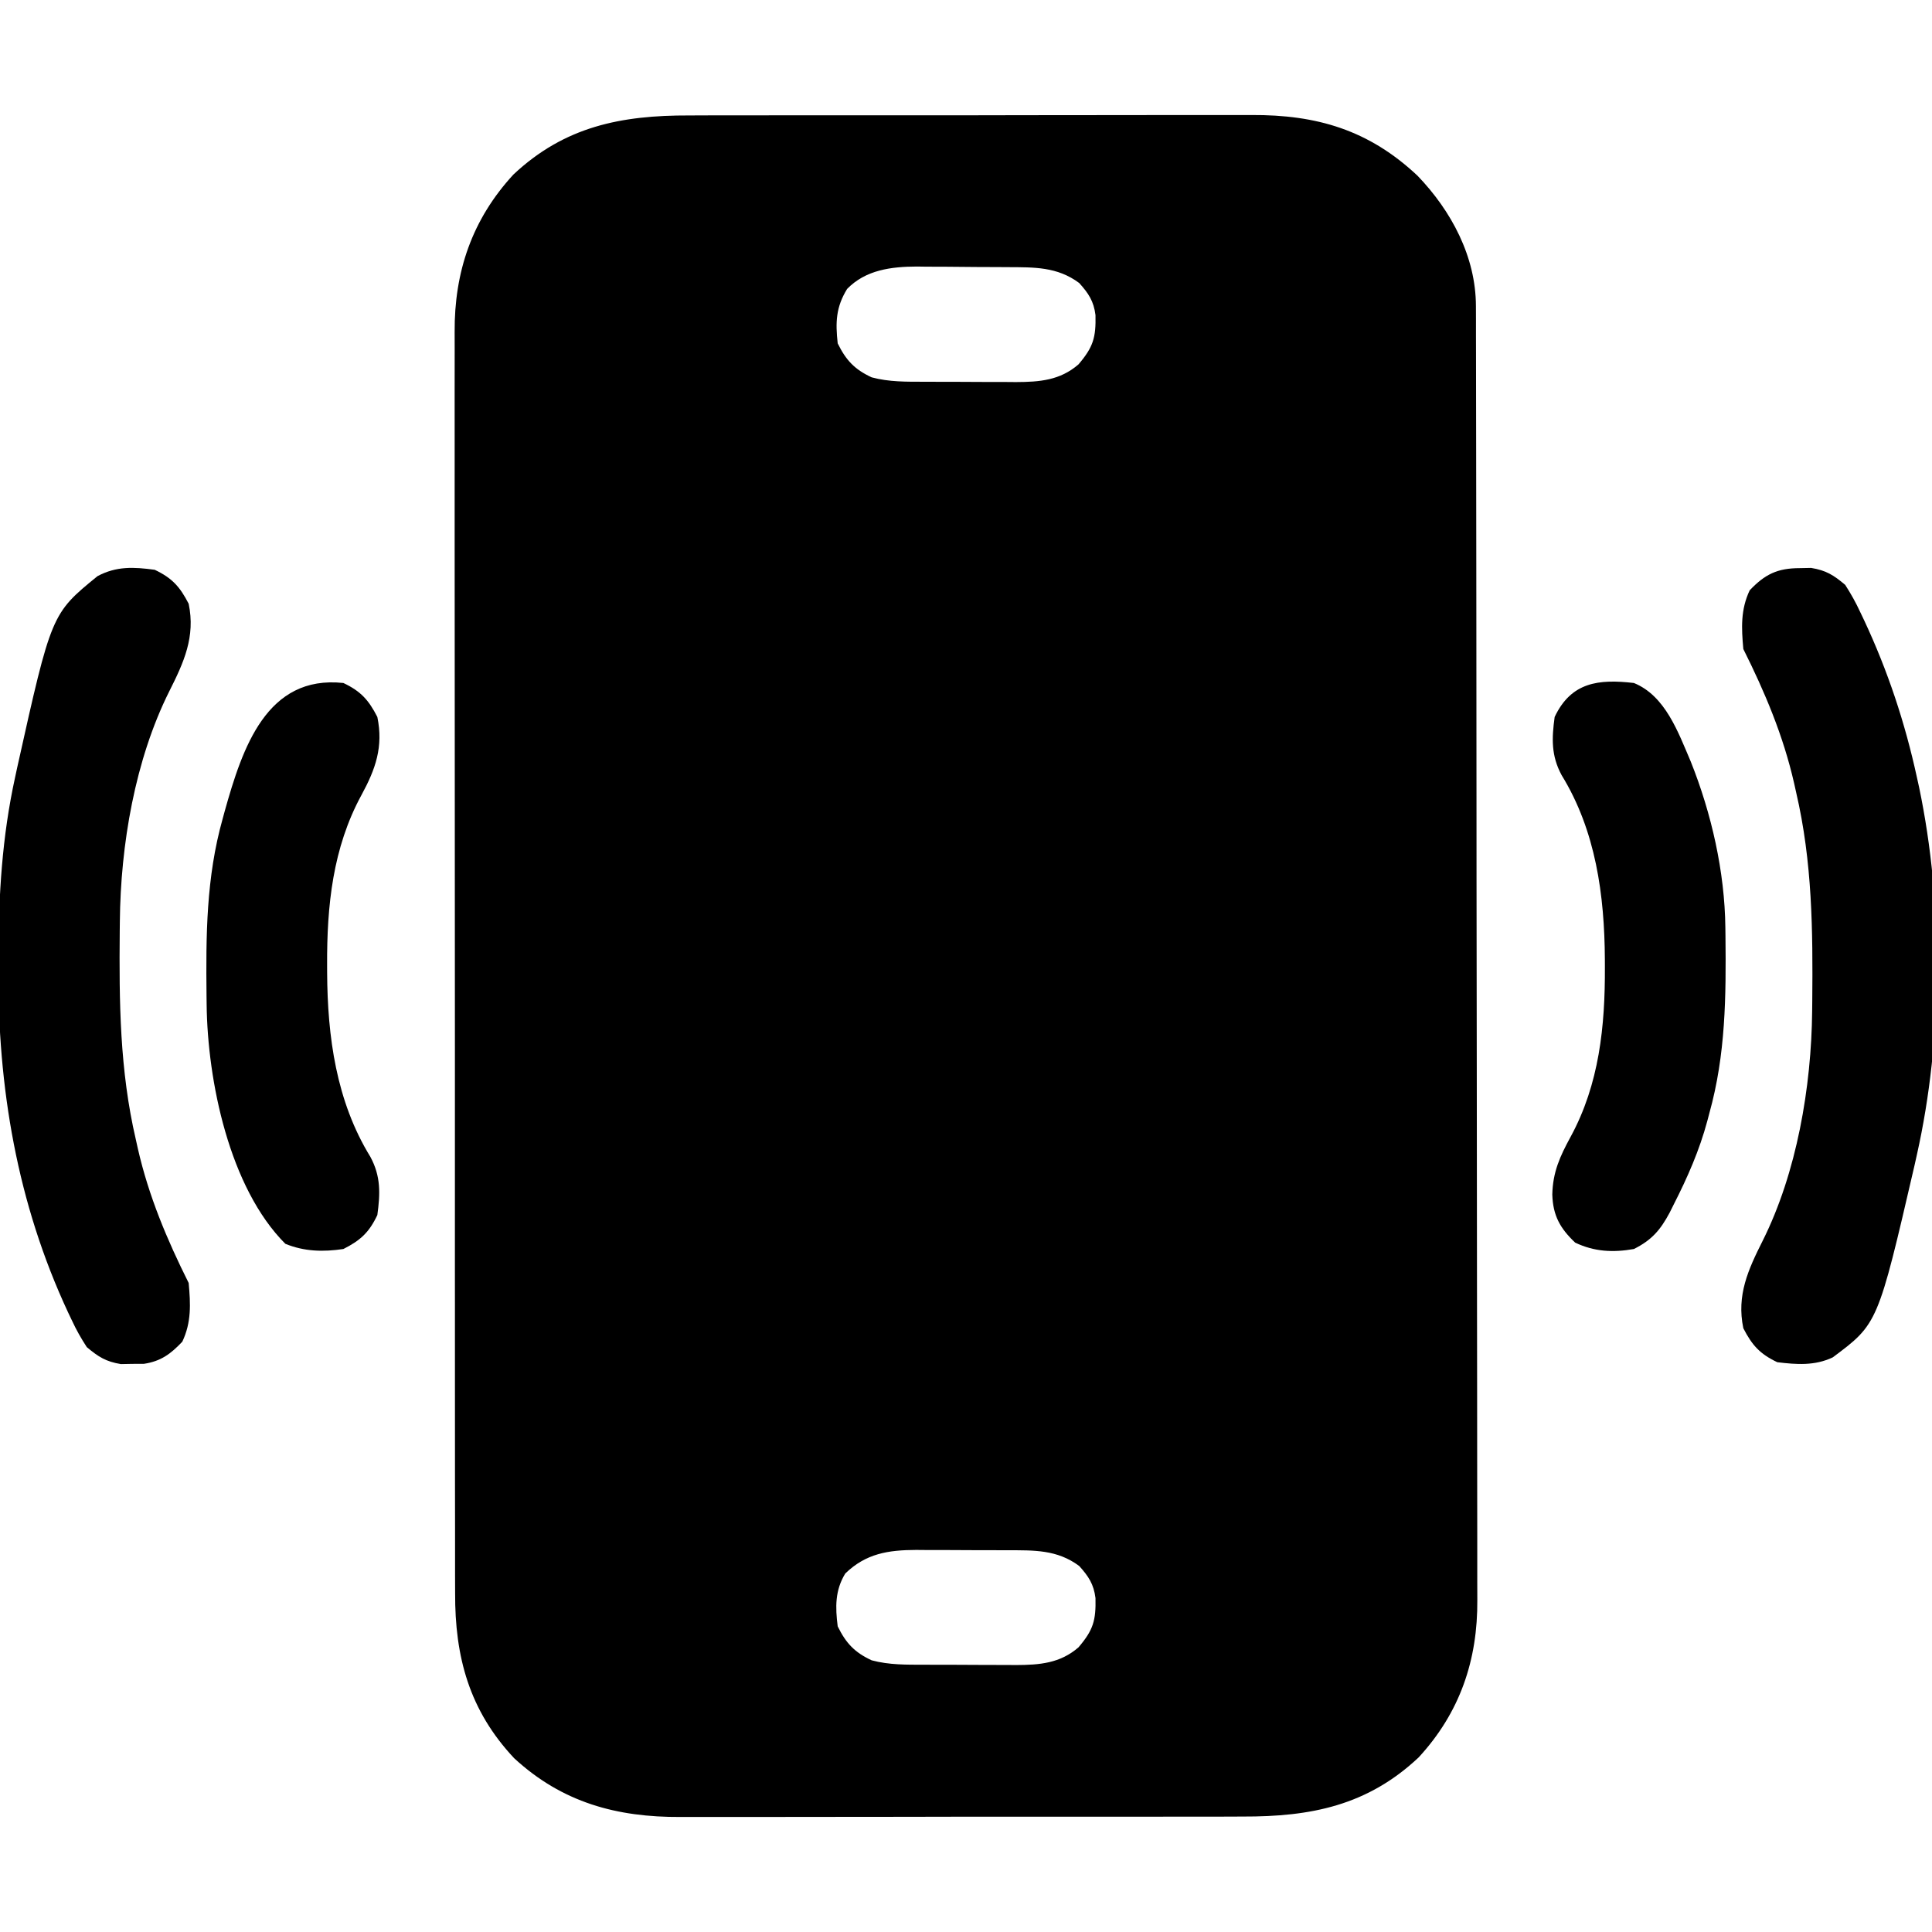
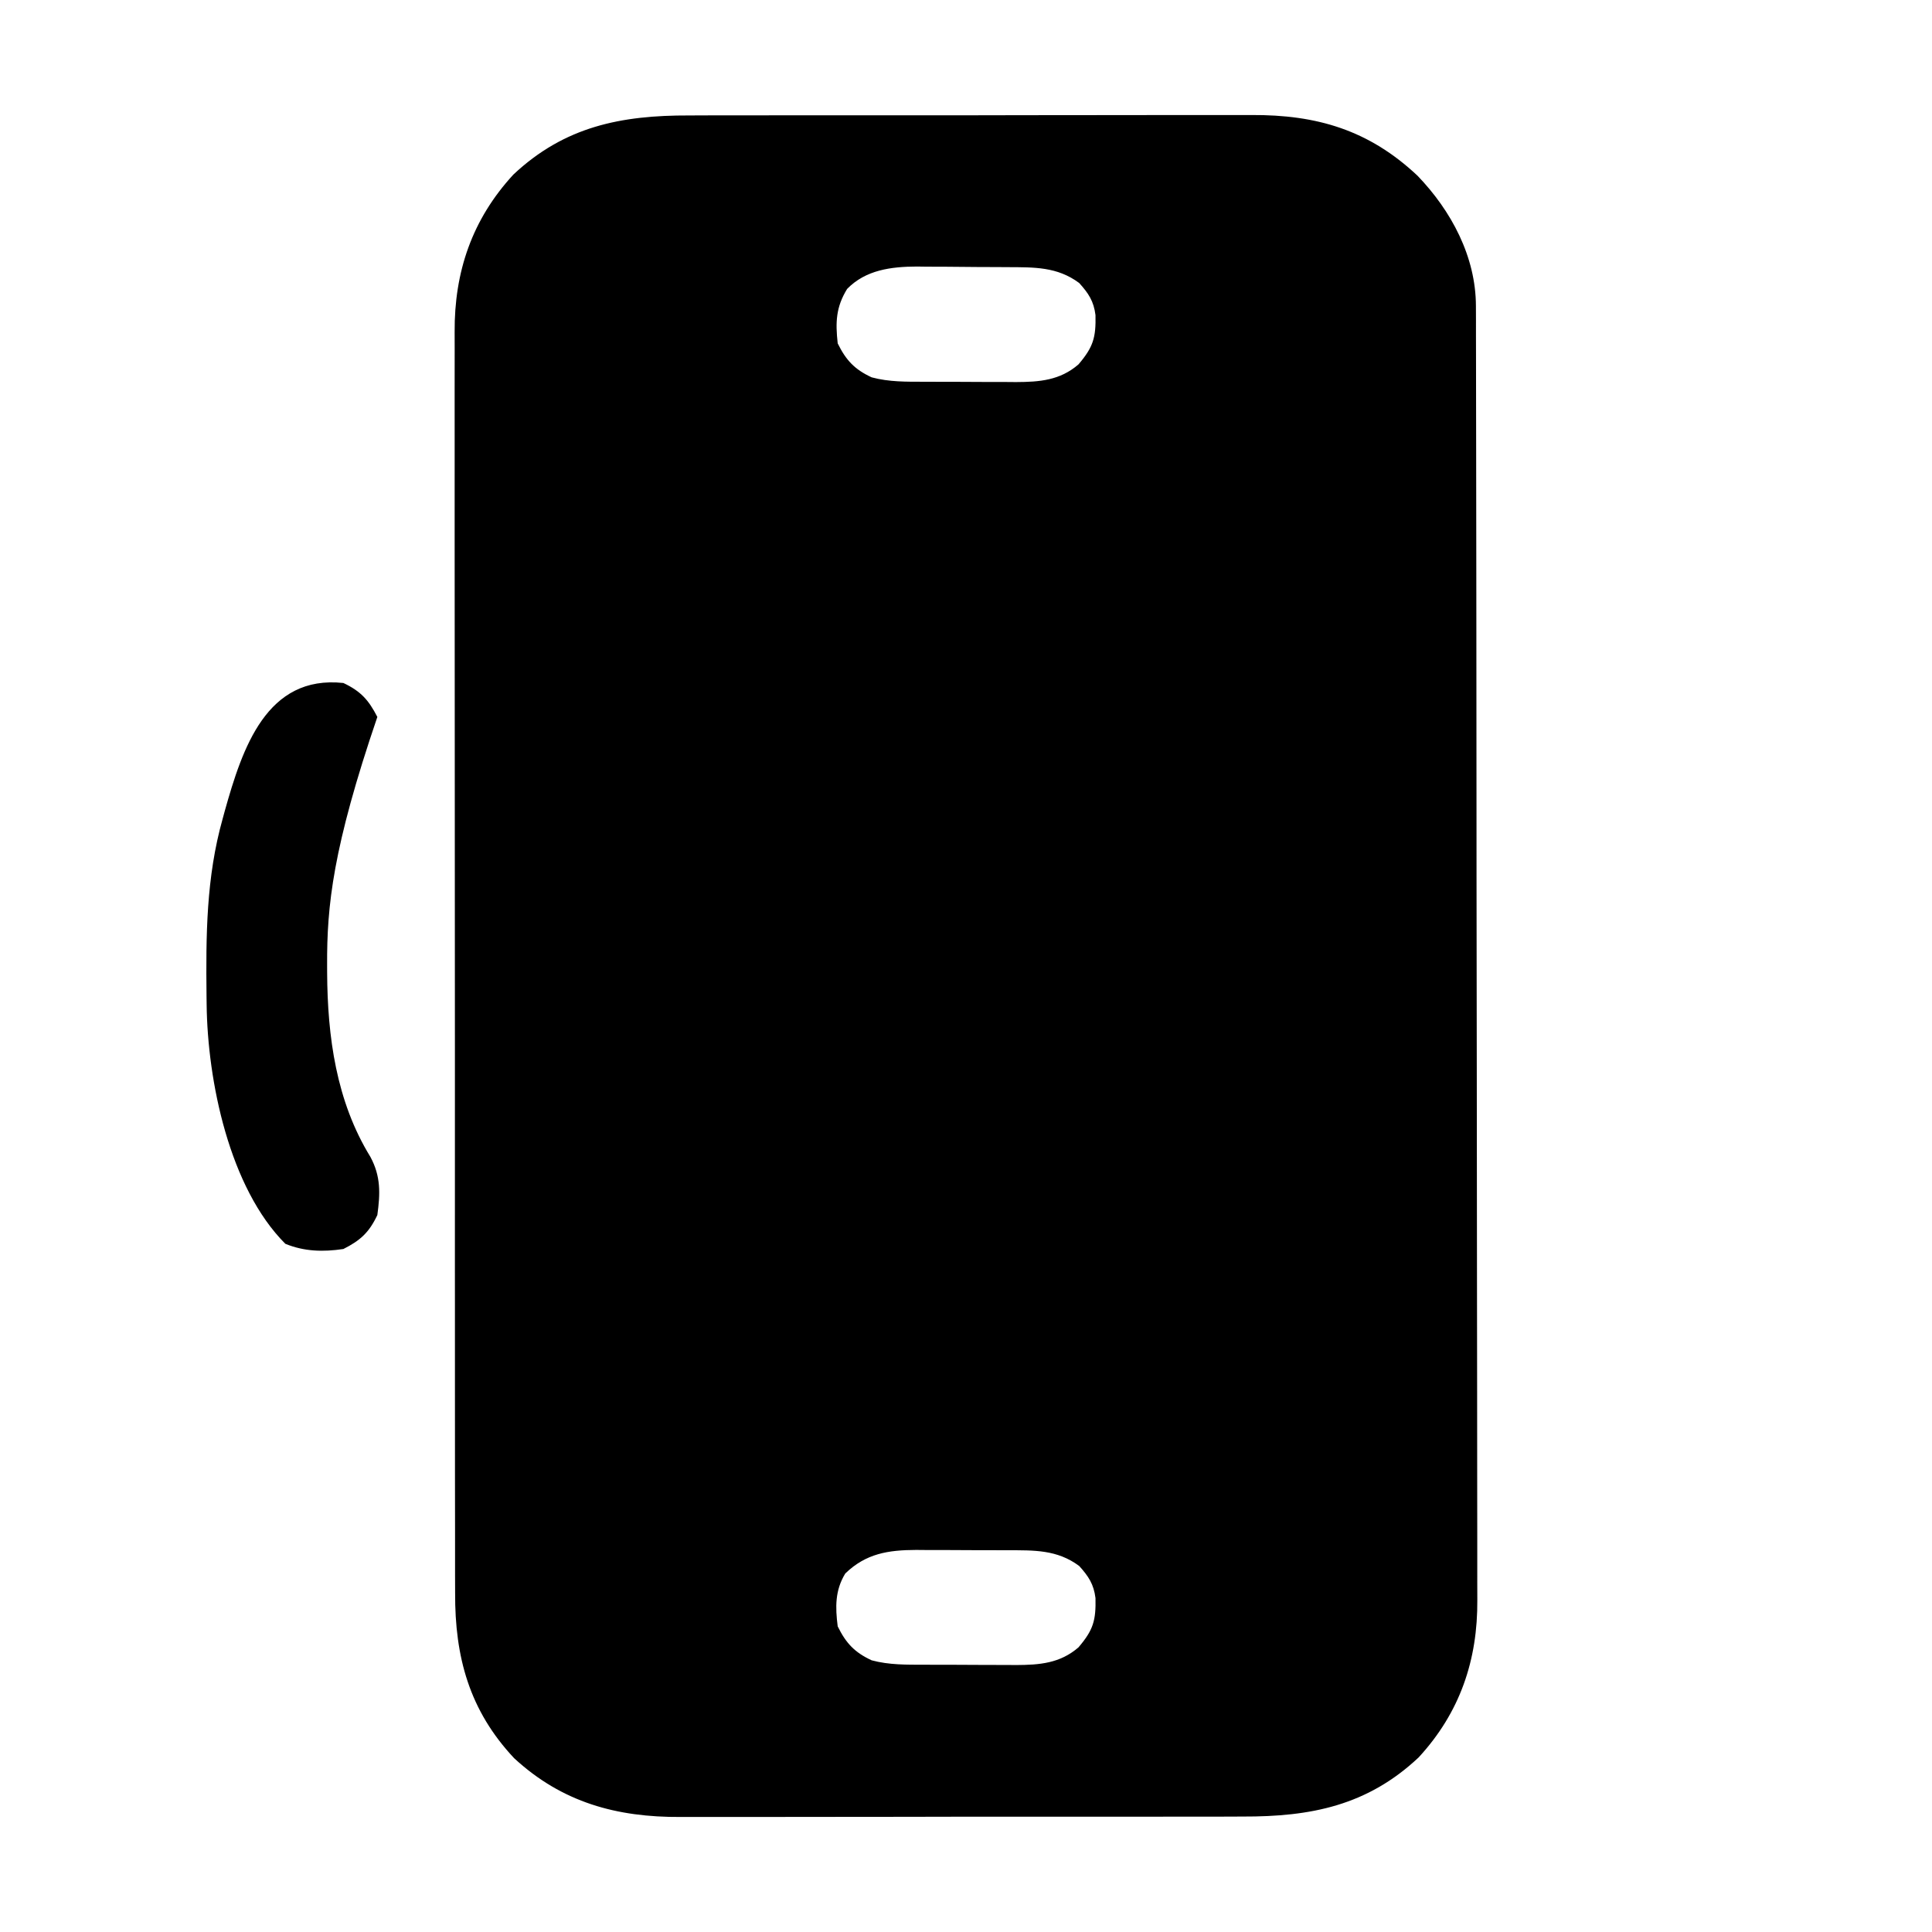
<svg xmlns="http://www.w3.org/2000/svg" version="1.1" width="512" height="512">
  <path d="M0 0 C1.775 -0.006 3.55 -0.013 5.325 -0.021 C10.123 -0.039 14.92 -0.038 19.718 -0.032 C23.734 -0.029 27.749 -0.035 31.765 -0.041 C41.244 -0.055 50.723 -0.053 60.202 -0.042 C69.958 -0.031 79.713 -0.045 89.468 -0.071 C97.866 -0.094 106.264 -0.1 114.662 -0.094 C119.668 -0.091 124.673 -0.093 129.679 -0.111 C134.389 -0.126 139.099 -0.122 143.809 -0.103 C145.529 -0.1 147.25 -0.103 148.97 -0.113 C166.363 -0.211 180.134 3.878 192.993 15.959 C201.962 25.271 208.461 37.423 208.482 50.516 C208.487 51.778 208.491 53.039 208.496 54.339 C208.496 55.742 208.496 57.145 208.495 58.547 C208.499 60.035 208.502 61.523 208.506 63.011 C208.516 67.107 208.52 71.202 208.523 75.297 C208.527 79.712 208.536 84.126 208.545 88.541 C208.565 99.206 208.575 109.871 208.584 120.536 C208.588 125.56 208.594 130.583 208.599 135.606 C208.616 152.307 208.63 169.007 208.638 185.708 C208.639 190.042 208.641 194.376 208.643 198.71 C208.644 199.787 208.644 200.864 208.645 201.974 C208.653 219.419 208.678 236.864 208.711 254.308 C208.744 272.221 208.762 290.135 208.765 308.048 C208.767 318.104 208.776 328.16 208.802 338.217 C208.823 346.782 208.831 355.348 208.822 363.914 C208.817 368.282 208.819 372.649 208.838 377.018 C208.856 381.022 208.855 385.027 208.84 389.032 C208.837 390.475 208.841 391.918 208.853 393.361 C208.977 409.333 204.254 423.268 193.286 435.154 C179.689 447.916 164.728 450.861 146.696 450.808 C144.921 450.814 143.146 450.821 141.371 450.829 C136.573 450.847 131.776 450.846 126.978 450.84 C122.963 450.837 118.947 450.843 114.931 450.849 C105.452 450.863 95.973 450.862 86.494 450.85 C76.739 450.839 66.983 450.853 57.228 450.879 C48.83 450.902 40.432 450.908 32.035 450.902 C27.029 450.899 22.023 450.901 17.017 450.919 C12.307 450.934 7.597 450.93 2.888 450.911 C1.167 450.908 -0.553 450.911 -2.274 450.921 C-19.178 451.017 -33.659 447.101 -46.402 435.342 C-58.279 422.687 -62.117 408.544 -62.04 391.539 C-62.044 390.046 -62.049 388.553 -62.056 387.06 C-62.07 382.978 -62.066 378.896 -62.059 374.815 C-62.054 370.404 -62.066 365.994 -62.077 361.583 C-62.094 352.951 -62.095 344.319 -62.089 335.687 C-62.085 328.669 -62.087 321.651 -62.092 314.633 C-62.093 313.633 -62.094 312.633 -62.095 311.603 C-62.096 309.571 -62.098 307.54 -62.099 305.509 C-62.113 286.47 -62.107 267.431 -62.096 248.392 C-62.086 230.986 -62.099 213.581 -62.123 196.175 C-62.147 178.289 -62.157 160.403 -62.15 142.516 C-62.147 132.48 -62.149 122.444 -62.166 112.408 C-62.181 103.865 -62.182 95.321 -62.164 86.777 C-62.156 82.422 -62.154 78.066 -62.169 73.71 C-62.183 69.716 -62.178 65.723 -62.159 61.73 C-62.155 60.291 -62.158 58.852 -62.168 57.414 C-62.276 41.458 -57.545 27.526 -46.589 15.654 C-32.993 2.893 -18.031 -0.053 0 0 Z M41.848 45.967 C38.879 50.791 38.727 54.792 39.348 60.404 C41.542 64.872 43.835 67.313 48.348 69.404 C52.982 70.649 57.578 70.566 62.34 70.572 C63.204 70.575 64.069 70.579 64.959 70.582 C66.783 70.587 68.607 70.59 70.431 70.589 C73.207 70.592 75.982 70.61 78.758 70.629 C80.536 70.632 82.313 70.634 84.09 70.635 C85.325 70.645 85.325 70.645 86.585 70.656 C92.838 70.632 98.259 70.215 103.161 65.967 C107.099 61.353 107.794 58.814 107.665 52.912 C107.198 49.212 105.823 47.146 103.348 44.404 C97.519 40.069 91.399 40.237 84.426 40.201 C83.137 40.192 83.137 40.192 81.822 40.184 C80.006 40.174 78.191 40.168 76.375 40.164 C73.621 40.154 70.868 40.123 68.114 40.092 C66.343 40.085 64.572 40.08 62.801 40.076 C61.988 40.064 61.176 40.051 60.338 40.039 C53.511 40.065 46.768 40.924 41.848 45.967 Z M41.348 386.404 C38.627 390.872 38.697 395.317 39.348 400.404 C41.542 404.872 43.835 407.313 48.348 409.404 C52.982 410.649 57.578 410.566 62.34 410.572 C63.204 410.575 64.069 410.579 64.959 410.582 C66.783 410.587 68.607 410.59 70.431 410.589 C73.207 410.592 75.982 410.61 78.758 410.629 C80.536 410.632 82.313 410.634 84.09 410.635 C85.325 410.645 85.325 410.645 86.585 410.656 C92.838 410.632 98.259 410.215 103.161 405.967 C107.099 401.353 107.794 398.814 107.665 392.912 C107.198 389.212 105.823 387.146 103.348 384.404 C97.489 380.047 91.361 380.246 84.356 380.236 C83.492 380.233 82.628 380.229 81.737 380.226 C79.913 380.221 78.09 380.219 76.266 380.219 C73.49 380.217 70.714 380.198 67.938 380.179 C66.161 380.177 64.383 380.175 62.606 380.174 C61.783 380.166 60.96 380.159 60.112 380.152 C52.784 380.181 46.828 381.081 41.348 386.404 Z " fill="#000000" transform="translate(182.652,30.596)" />
-   <path d="M0 0 C0.999 -0.019 1.998 -0.039 3.027 -0.059 C6.992 0.589 8.994 1.845 12.062 4.438 C13.624 6.883 14.861 9.081 16.062 11.688 C16.399 12.394 16.736 13.1 17.083 13.827 C23.346 27.206 27.925 41.005 31.062 55.438 C31.261 56.341 31.46 57.245 31.666 58.176 C38.123 89.106 37.971 124.611 31.062 155.438 C30.848 156.399 30.634 157.36 30.413 158.351 C20.704 200.247 20.704 200.247 8.758 209.156 C4.01 211.413 -0.8 211.064 -5.938 210.438 C-10.568 208.244 -12.624 205.927 -14.938 201.438 C-16.766 192.668 -13.644 185.886 -9.809 178.254 C-0.769 160.189 3.11 137.447 3.301 117.348 C3.311 116.494 3.32 115.64 3.33 114.761 C3.501 95.958 3.352 77.847 -0.938 59.438 C-1.119 58.62 -1.301 57.803 -1.489 56.961 C-4.345 44.444 -9.205 32.903 -14.938 21.438 C-15.447 15.854 -15.676 10.997 -13.25 5.875 C-9.205 1.612 -5.891 0.008 0 0 Z " fill="#000000" transform="translate(476.938,150.562)" />
-   <path d="M0 0 C4.63 2.193 6.687 4.51 9 9 C10.828 17.768 7.709 24.55 3.871 32.18 C-5.241 50.386 -9.045 72.932 -9.238 93.188 C-9.248 94.04 -9.258 94.892 -9.268 95.77 C-9.438 114.542 -9.282 132.621 -5 151 C-4.818 151.817 -4.636 152.634 -4.449 153.476 C-1.593 165.994 3.267 177.535 9 189 C9.51 194.584 9.739 199.441 7.312 204.562 C4.211 207.832 1.616 209.759 -2.902 210.434 C-4.405 210.436 -4.405 210.436 -5.938 210.438 C-6.937 210.457 -7.936 210.476 -8.965 210.496 C-12.923 209.849 -14.934 208.582 -18 206 C-19.547 203.615 -20.757 201.487 -21.938 198.938 C-22.272 198.238 -22.606 197.538 -22.95 196.817 C-36.473 167.84 -41.642 137.131 -41.438 105.312 C-41.435 104.316 -41.432 103.319 -41.429 102.291 C-41.363 86.235 -40.456 70.733 -37 55 C-36.719 53.696 -36.719 53.696 -36.433 52.365 C-27.369 11.642 -27.369 11.642 -15.16 1.684 C-10.14 -0.991 -5.548 -0.753 0 0 Z " fill="#000000" transform="translate(41,151)" />
-   <path d="M0 0 C4.629 2.193 6.689 4.509 9 9 C10.622 16.888 8.549 22.801 4.783 29.712 C-2.834 43.708 -4.382 59.066 -4.312 74.75 C-4.31 75.41 -4.308 76.07 -4.306 76.75 C-4.217 93.714 -1.907 110.849 7.16 125.586 C9.937 130.738 9.785 135.289 9 141 C6.814 145.616 4.504 147.729 0 150 C-5.358 150.8 -10.344 150.675 -15.375 148.625 C-30.221 133.779 -36.014 105.461 -36.238 85.18 C-36.248 84.447 -36.258 83.714 -36.268 82.959 C-36.437 66.942 -36.369 51.545 -32 36 C-31.813 35.313 -31.626 34.625 -31.433 33.917 C-26.745 17.184 -20.318 -2.177 0 0 Z " fill="#000000" transform="translate(91,181)" />
-   <path d="M0 0 C8.334 3.395 11.726 13.03 15.062 20.812 C20.562 34.556 24.075 50.024 24.238 64.82 C24.253 65.919 24.253 65.919 24.268 67.041 C24.437 83.071 24.337 98.437 20 114 C19.823 114.671 19.647 115.343 19.465 116.035 C17.363 123.851 14.225 130.999 10.562 138.188 C10.203 138.907 9.844 139.627 9.474 140.368 C7.042 144.922 4.754 147.626 0 150 C-5.533 150.98 -10.477 150.721 -15.562 148.312 C-19.577 144.504 -21.455 141.126 -21.625 135.562 C-21.494 129.624 -19.597 125.452 -16.783 120.288 C-9.166 106.292 -7.618 90.934 -7.688 75.25 C-7.69 74.59 -7.692 73.93 -7.694 73.25 C-7.783 56.286 -10.093 39.151 -19.16 24.414 C-21.937 19.262 -21.785 14.711 -21 9 C-16.621 -0.245 -9.365 -1.083 0 0 Z " fill="#000000" transform="translate(433,181)" />
+   <path d="M0 0 C4.629 2.193 6.689 4.509 9 9 C-2.834 43.708 -4.382 59.066 -4.312 74.75 C-4.31 75.41 -4.308 76.07 -4.306 76.75 C-4.217 93.714 -1.907 110.849 7.16 125.586 C9.937 130.738 9.785 135.289 9 141 C6.814 145.616 4.504 147.729 0 150 C-5.358 150.8 -10.344 150.675 -15.375 148.625 C-30.221 133.779 -36.014 105.461 -36.238 85.18 C-36.248 84.447 -36.258 83.714 -36.268 82.959 C-36.437 66.942 -36.369 51.545 -32 36 C-31.813 35.313 -31.626 34.625 -31.433 33.917 C-26.745 17.184 -20.318 -2.177 0 0 Z " fill="#000000" transform="translate(91,181)" />
</svg>